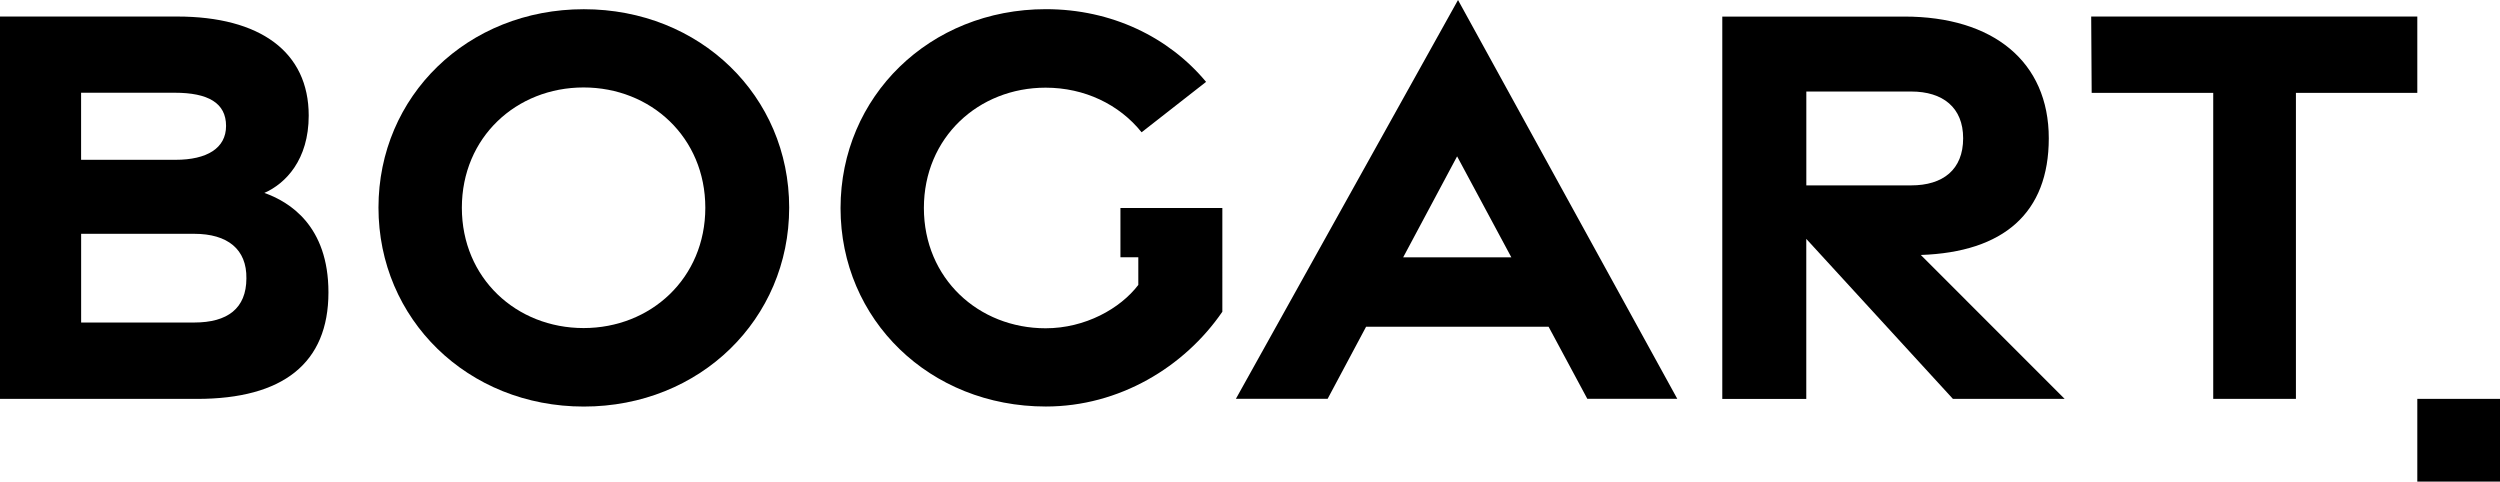
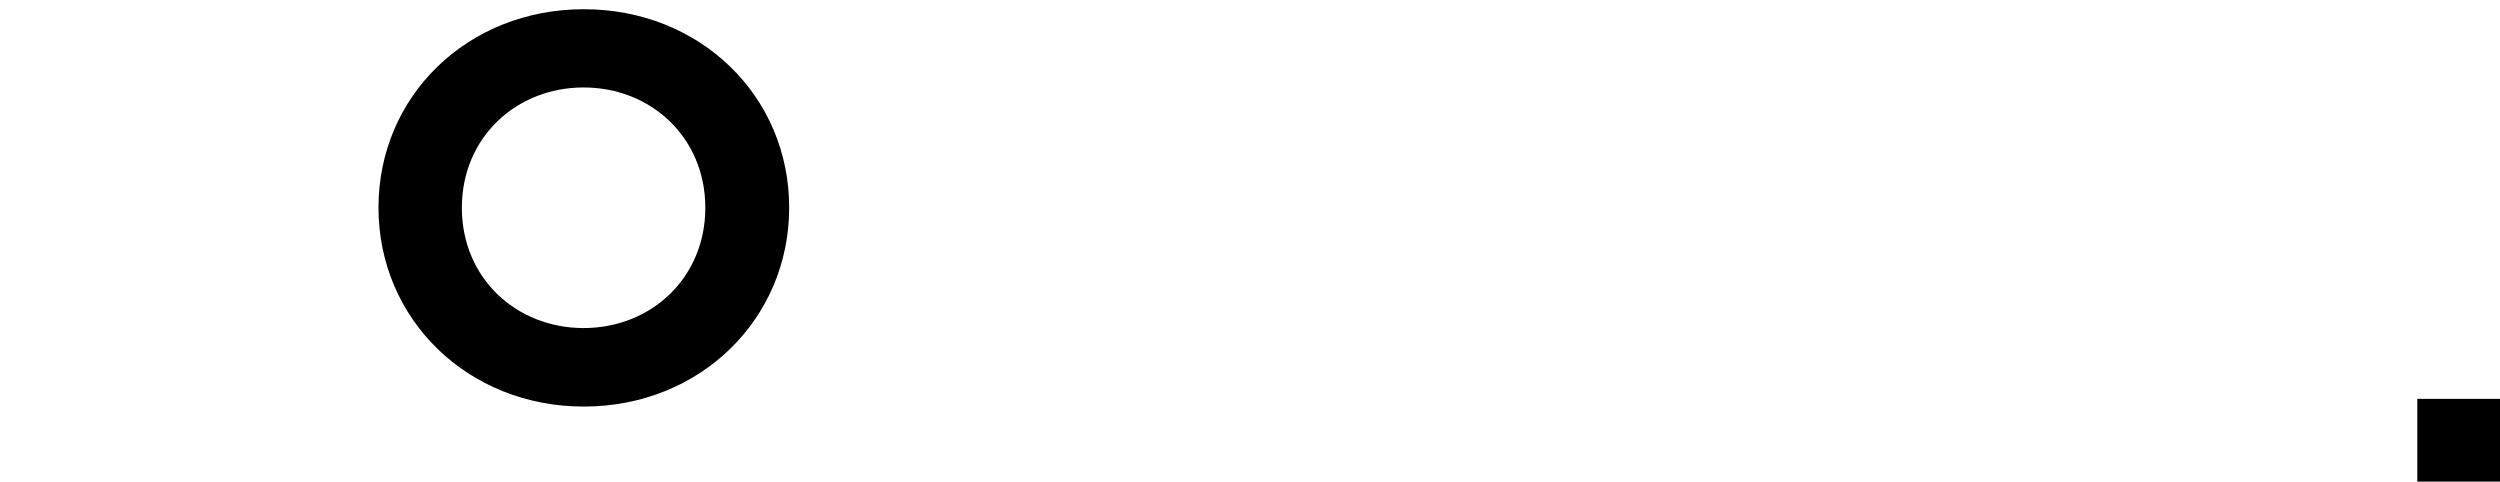
<svg xmlns="http://www.w3.org/2000/svg" version="1.1" id="Warstwa_1" x="0px" y="0px" viewBox="0 0 577.72 111.29" style="enable-background:new 0 0 577.72 111.29;" xml:space="preserve">
  <g>
-     <path d="M61.09,44.58c4.92-2.16,10.25-7.67,10.25-17.87C71.34,12,60.13,3.82,40.92,3.82H0v88.36h45.54   c19.84,0,30.36-8.23,30.36-24.61C75.9,52.17,66.92,46.65,61.09,44.58 M18.74,21.43h21.63c7.69,0,11.87,2.34,11.87,7.67   c0,5.14-4.4,7.83-11.68,7.83H18.74V21.43z M44.88,74.53H18.75v-20.5h26.13c7.7,0,12.17,3.56,12.06,10.31   C56.92,71.29,52.57,74.53,44.88,74.53" />
    <path d="M134.91,2.13c-26.87,0-47.45,20.06-47.45,45.84c0,25.77,20.59,45.98,47.45,45.98c26.87,0,47.46-20.2,47.46-45.98   C182.37,22.19,161.78,2.13,134.91,2.13 M134.86,75.81c-15.54,0-28.13-11.53-28.13-27.8s12.59-27.8,28.13-27.8   c15.54,0,28.13,11.53,28.13,27.8S150.39,75.81,134.86,75.81" />
-     <path d="M285.6,92.16h21.2l8.89-16.66h42.17l8.95,16.66h20.79L336.93,0L285.6,92.16z M324.26,59.46l12.46-23.33l12.53,23.33H324.26   z" />
-     <path d="M473.45,31.96c0-17.74-12.9-28.13-33.36-28.13H398v88.36h19.41V55.2l33.89,36.98h25.82l-33.25-33.26   C463.01,58.27,473.45,49.22,473.45,31.96 M417.42,42.84V21.15h24.23c7.34,0,12.01,3.71,12.01,10.8c0,7.26-4.67,10.89-12.01,10.89   H417.42z" />
-     <polygon points="483.25,3.82 483.36,21.46 511.45,21.46 511.45,92.18 530.56,92.18 530.56,21.46 558.61,21.46 558.61,3.82  " />
-     <path d="M258.92,48.07v11.38h4.13v6.39c-4.18,5.49-12.29,10.02-21.42,10.02c-15.53,0-28.13-11.53-28.13-27.8s12.6-27.8,28.13-27.8   c9.01,0,17.03,3.88,22.18,10.31l14.9-11.65c-8.59-10.31-21.8-16.8-37.02-16.8c-26.87,0-47.45,20.2-47.45,45.98   c0,25.77,20.59,45.84,47.45,45.84c16.95,0,32-9.11,40.78-21.9V59.46V48.07h-19.41H258.92z" />
    <rect x="558.61" y="92.18" width="19.11" height="19.11" />
  </g>
</svg>